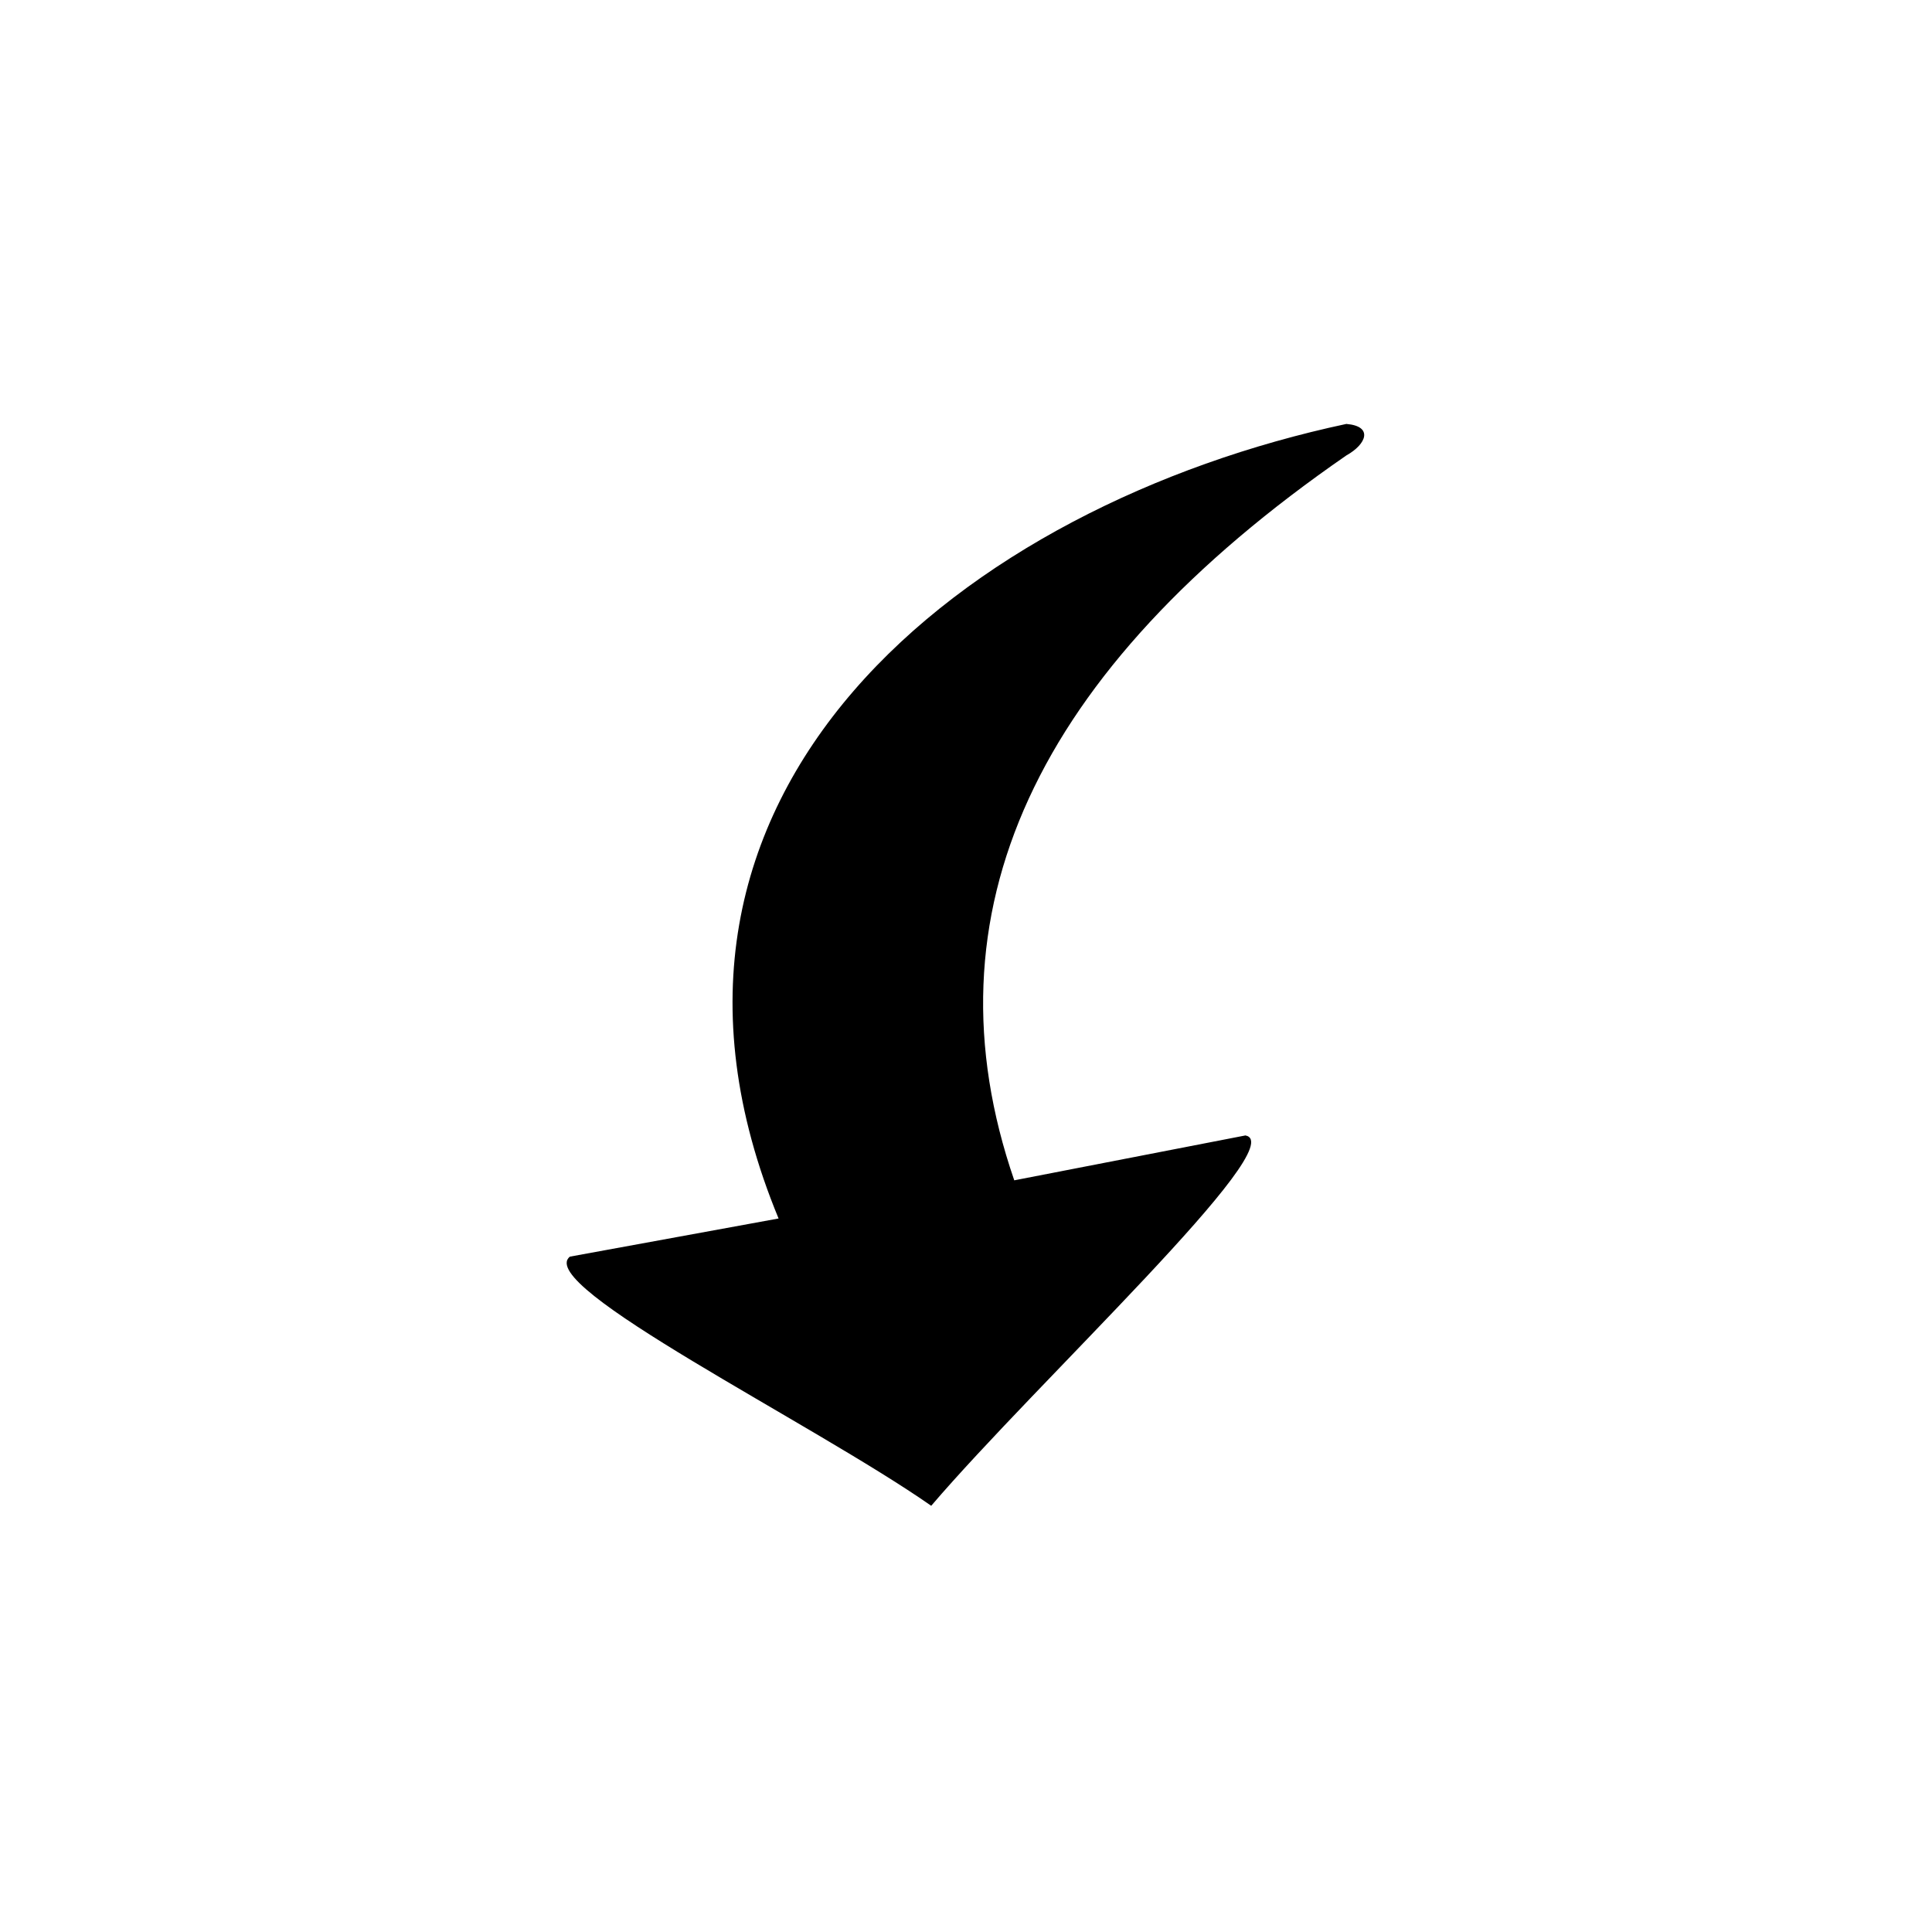
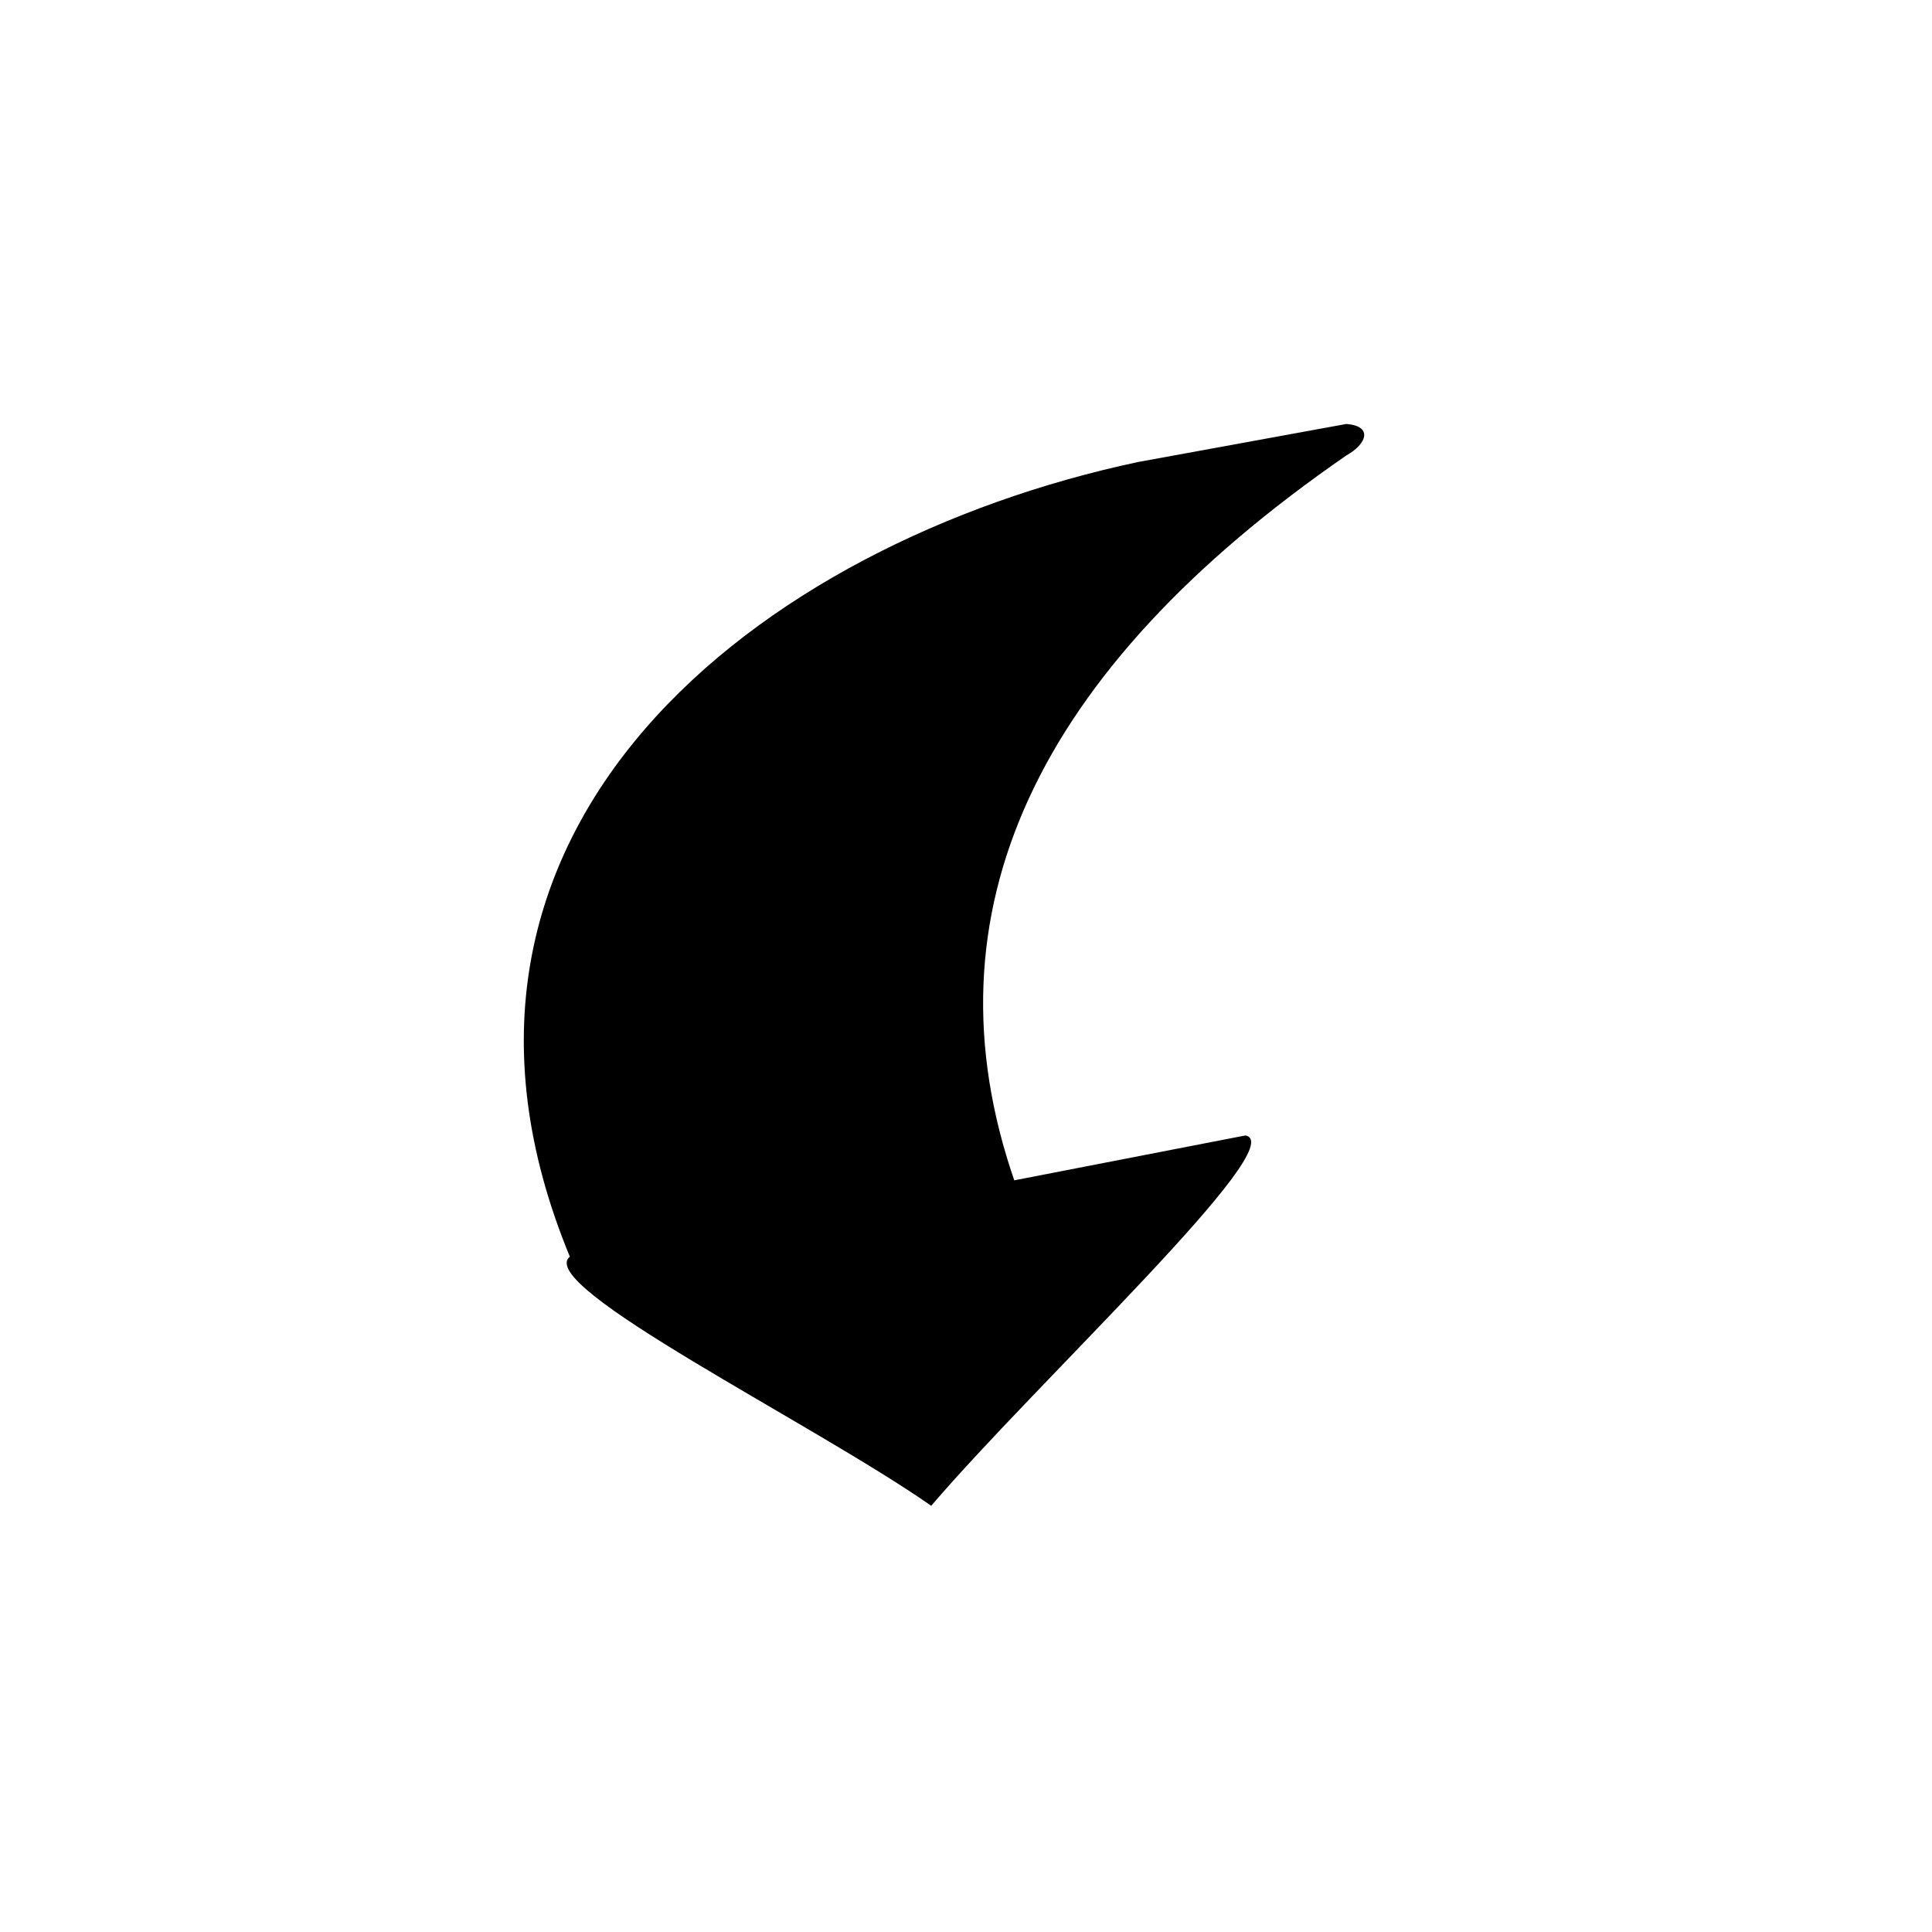
<svg xmlns="http://www.w3.org/2000/svg" fill="#000000" width="800px" height="800px" version="1.1" viewBox="144 144 512 512">
-   <path d="m500.82 256.35c7.137 0.594 5.352 5.352 0 8.328-82.68 57.102-112.42 121.34-88.031 192.12l61.266-11.895c12.492 2.379-55.316 65.43-83.273 98.145-31.523-22.008-105.28-58.293-95.766-66.023l55.316-10.113c-46.992-113.61 49.965-189.15 150.49-210.57z" fill-rule="evenodd" />
+   <path d="m500.82 256.35c7.137 0.594 5.352 5.352 0 8.328-82.68 57.102-112.42 121.34-88.031 192.12l61.266-11.895c12.492 2.379-55.316 65.43-83.273 98.145-31.523-22.008-105.28-58.293-95.766-66.023c-46.992-113.61 49.965-189.15 150.49-210.57z" fill-rule="evenodd" />
</svg>